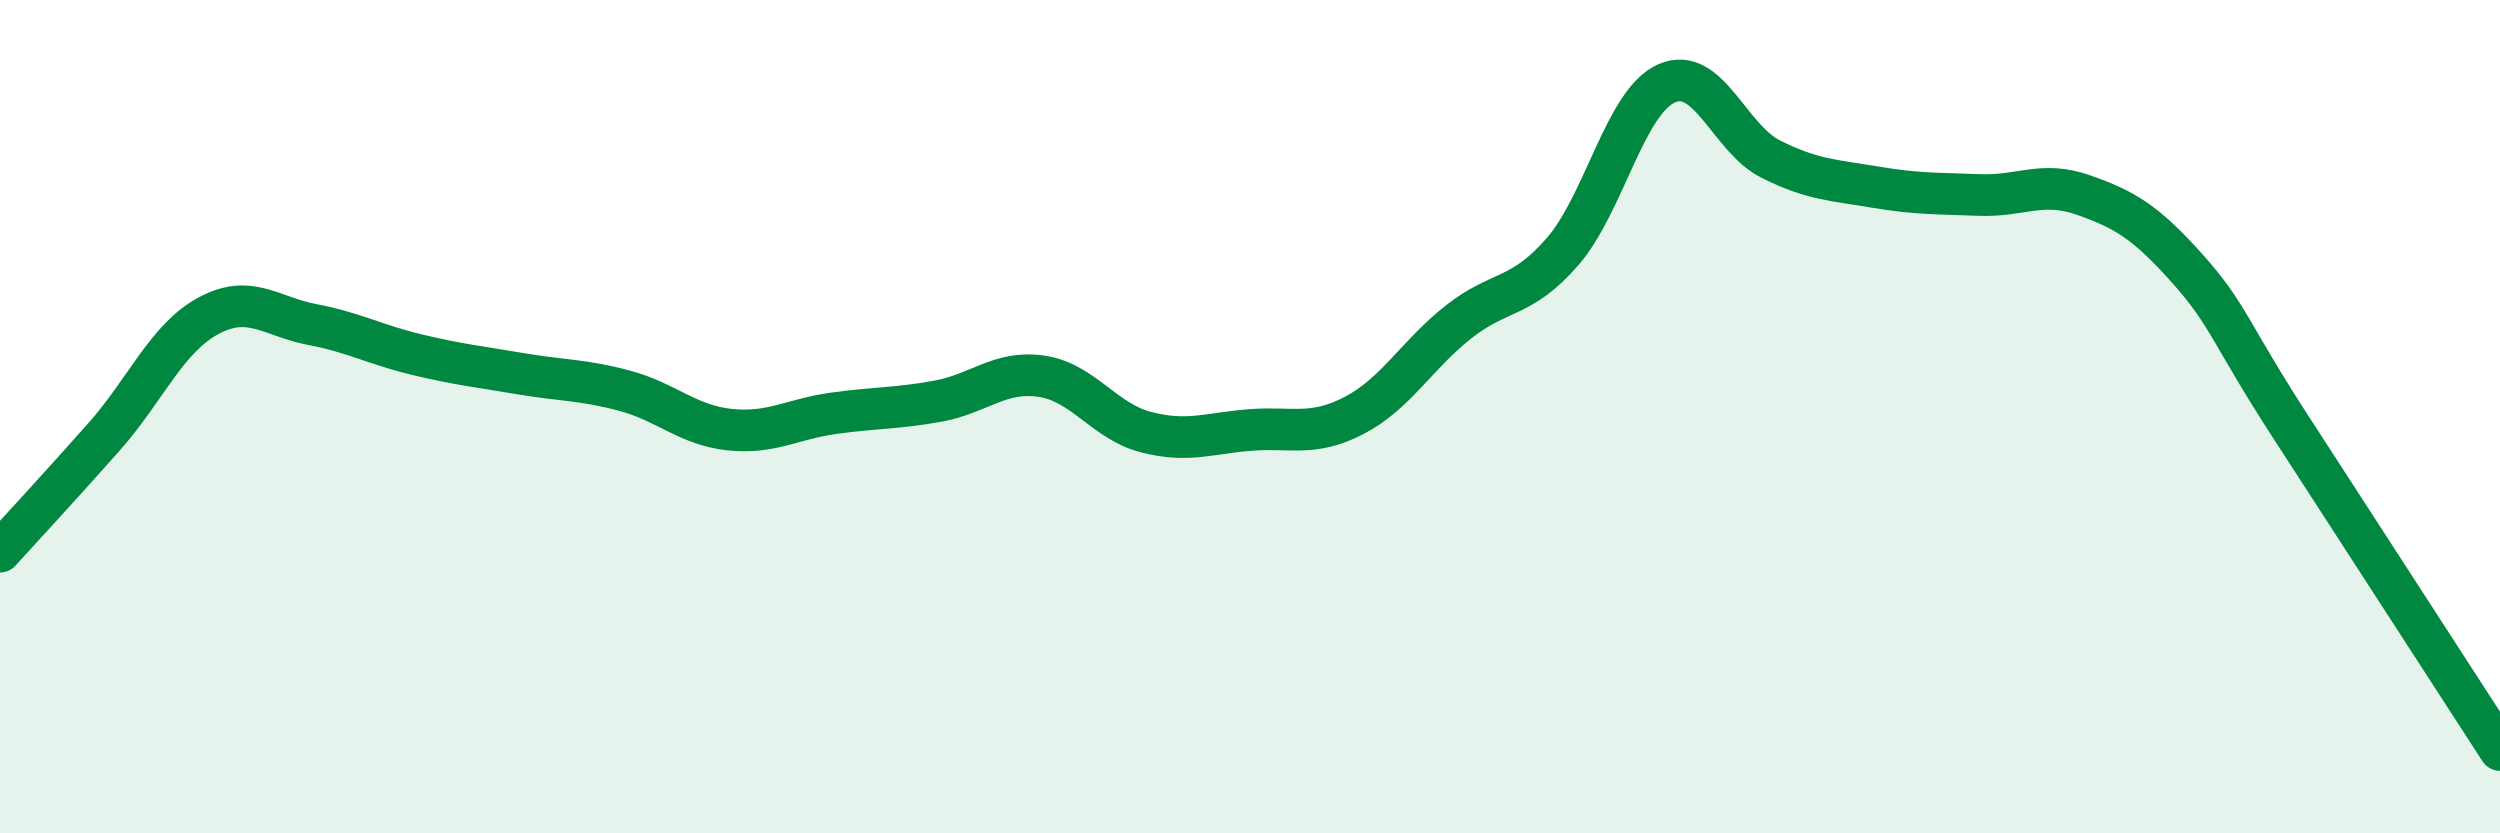
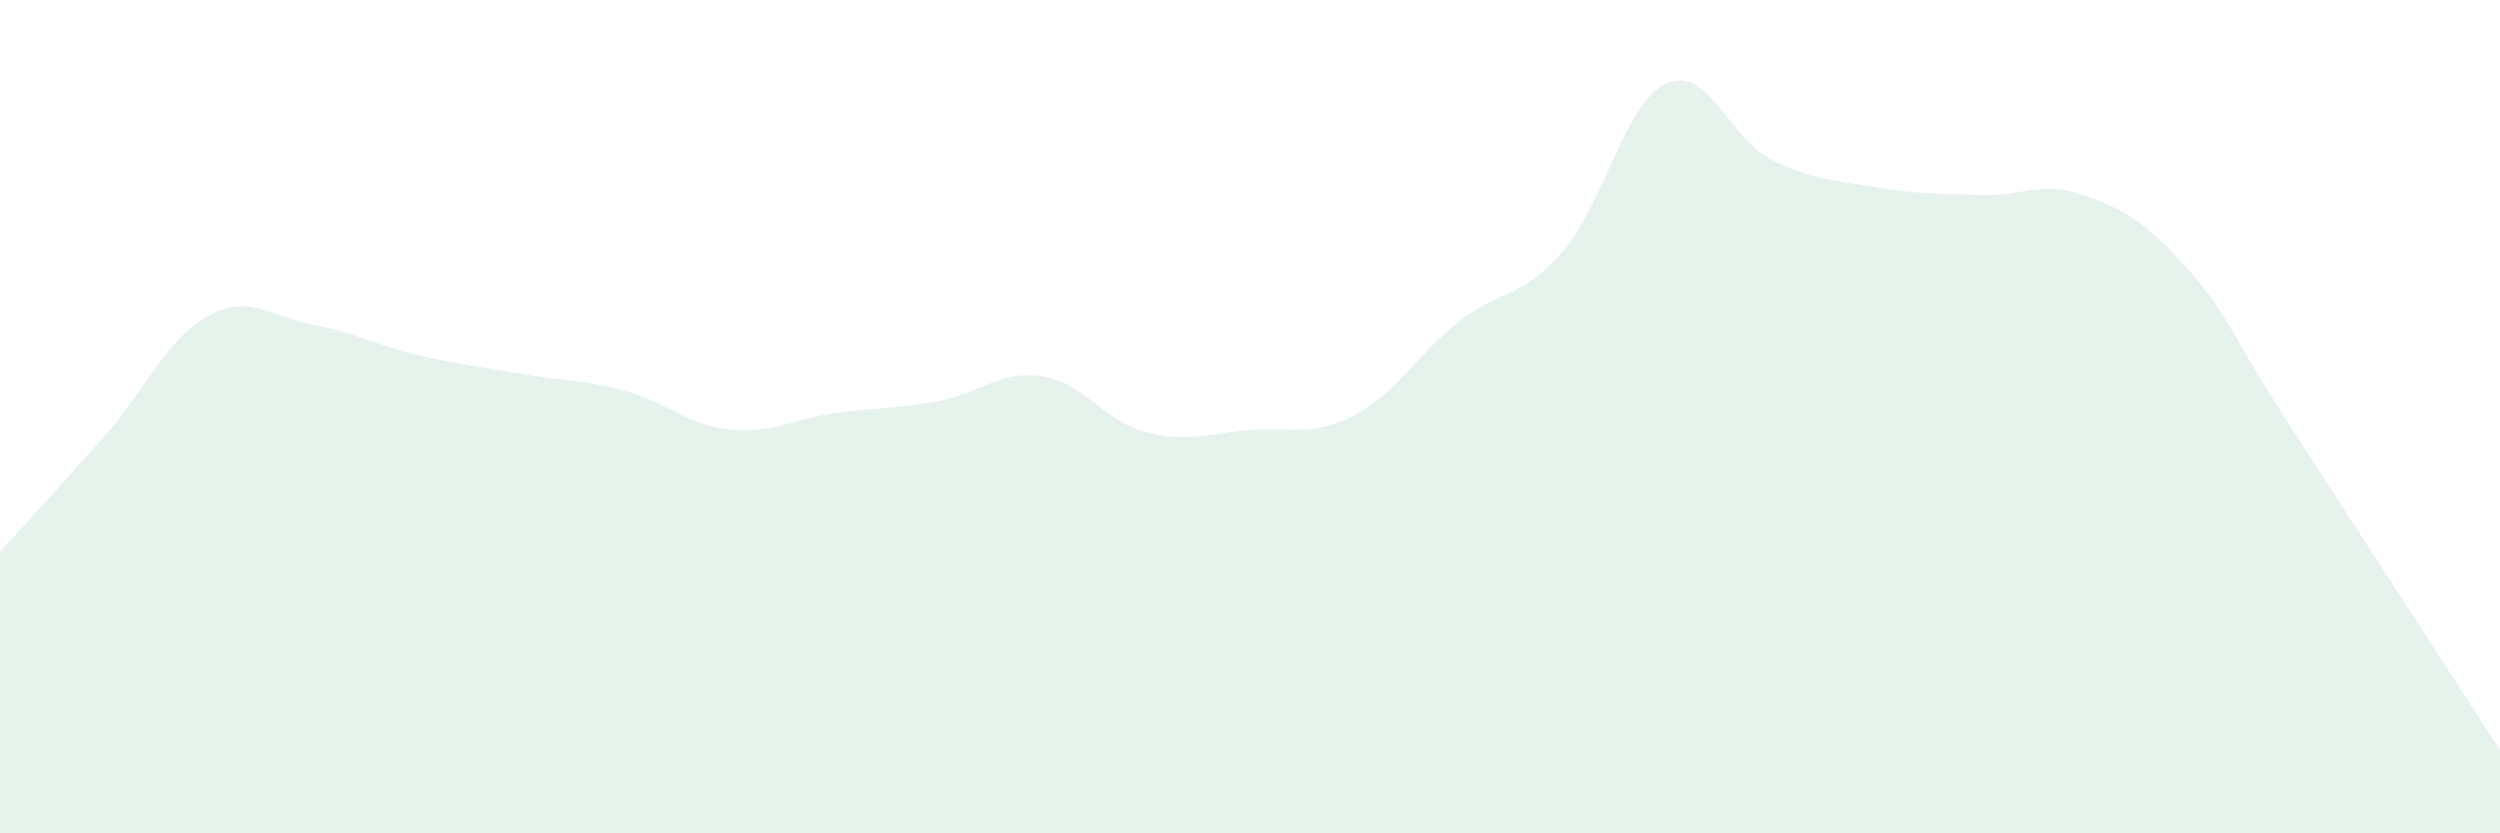
<svg xmlns="http://www.w3.org/2000/svg" width="60" height="20" viewBox="0 0 60 20">
  <path d="M 0,13.24 C 0.5,12.69 1.5,11.61 2.5,10.48 C 3.5,9.35 4,8.12 5,7.58 C 6,7.04 6.5,7.6 7.5,7.79 C 8.5,7.98 9,8.27 10,8.51 C 11,8.75 11.5,8.8 12.5,8.97 C 13.5,9.14 14,9.11 15,9.38 C 16,9.65 16.5,10.2 17.5,10.31 C 18.5,10.42 19,10.06 20,9.92 C 21,9.78 21.5,9.81 22.5,9.63 C 23.5,9.45 24,8.88 25,9.03 C 26,9.18 26.5,10.11 27.5,10.37 C 28.5,10.63 29,10.4 30,10.32 C 31,10.24 31.5,10.49 32.5,9.97 C 33.5,9.45 34,8.52 35,7.73 C 36,6.94 36.5,7.19 37.5,6.04 C 38.5,4.89 39,2.44 40,2 C 41,1.56 41.5,3.32 42.5,3.82 C 43.5,4.32 44,4.32 45,4.49 C 46,4.66 46.5,4.64 47.5,4.68 C 48.5,4.72 49,4.33 50,4.68 C 51,5.03 51.5,5.33 52.5,6.45 C 53.5,7.57 53.5,7.97 55,10.28 C 56.5,12.59 59,16.46 60,18L60 20L0 20Z" fill="#008740" opacity="0.1" stroke-linecap="round" stroke-linejoin="round" />
-   <path d="M 0,13.24 C 0.5,12.69 1.5,11.61 2.5,10.48 C 3.5,9.35 4,8.12 5,7.58 C 6,7.04 6.5,7.6 7.5,7.79 C 8.5,7.98 9,8.27 10,8.51 C 11,8.75 11.5,8.8 12.5,8.97 C 13.5,9.14 14,9.11 15,9.38 C 16,9.65 16.5,10.2 17.5,10.31 C 18.5,10.42 19,10.06 20,9.92 C 21,9.78 21.5,9.81 22.5,9.63 C 23.5,9.45 24,8.88 25,9.03 C 26,9.18 26.5,10.11 27.5,10.37 C 28.5,10.63 29,10.4 30,10.32 C 31,10.24 31.5,10.49 32.5,9.97 C 33.5,9.45 34,8.52 35,7.73 C 36,6.94 36.5,7.19 37.5,6.04 C 38.5,4.89 39,2.44 40,2 C 41,1.56 41.5,3.32 42.5,3.82 C 43.5,4.32 44,4.32 45,4.49 C 46,4.66 46.5,4.64 47.5,4.68 C 48.5,4.72 49,4.33 50,4.68 C 51,5.03 51.5,5.33 52.5,6.45 C 53.5,7.57 53.5,7.97 55,10.28 C 56.5,12.59 59,16.46 60,18" stroke="#008740" stroke-width="1" fill="none" stroke-linecap="round" stroke-linejoin="round" />
</svg>